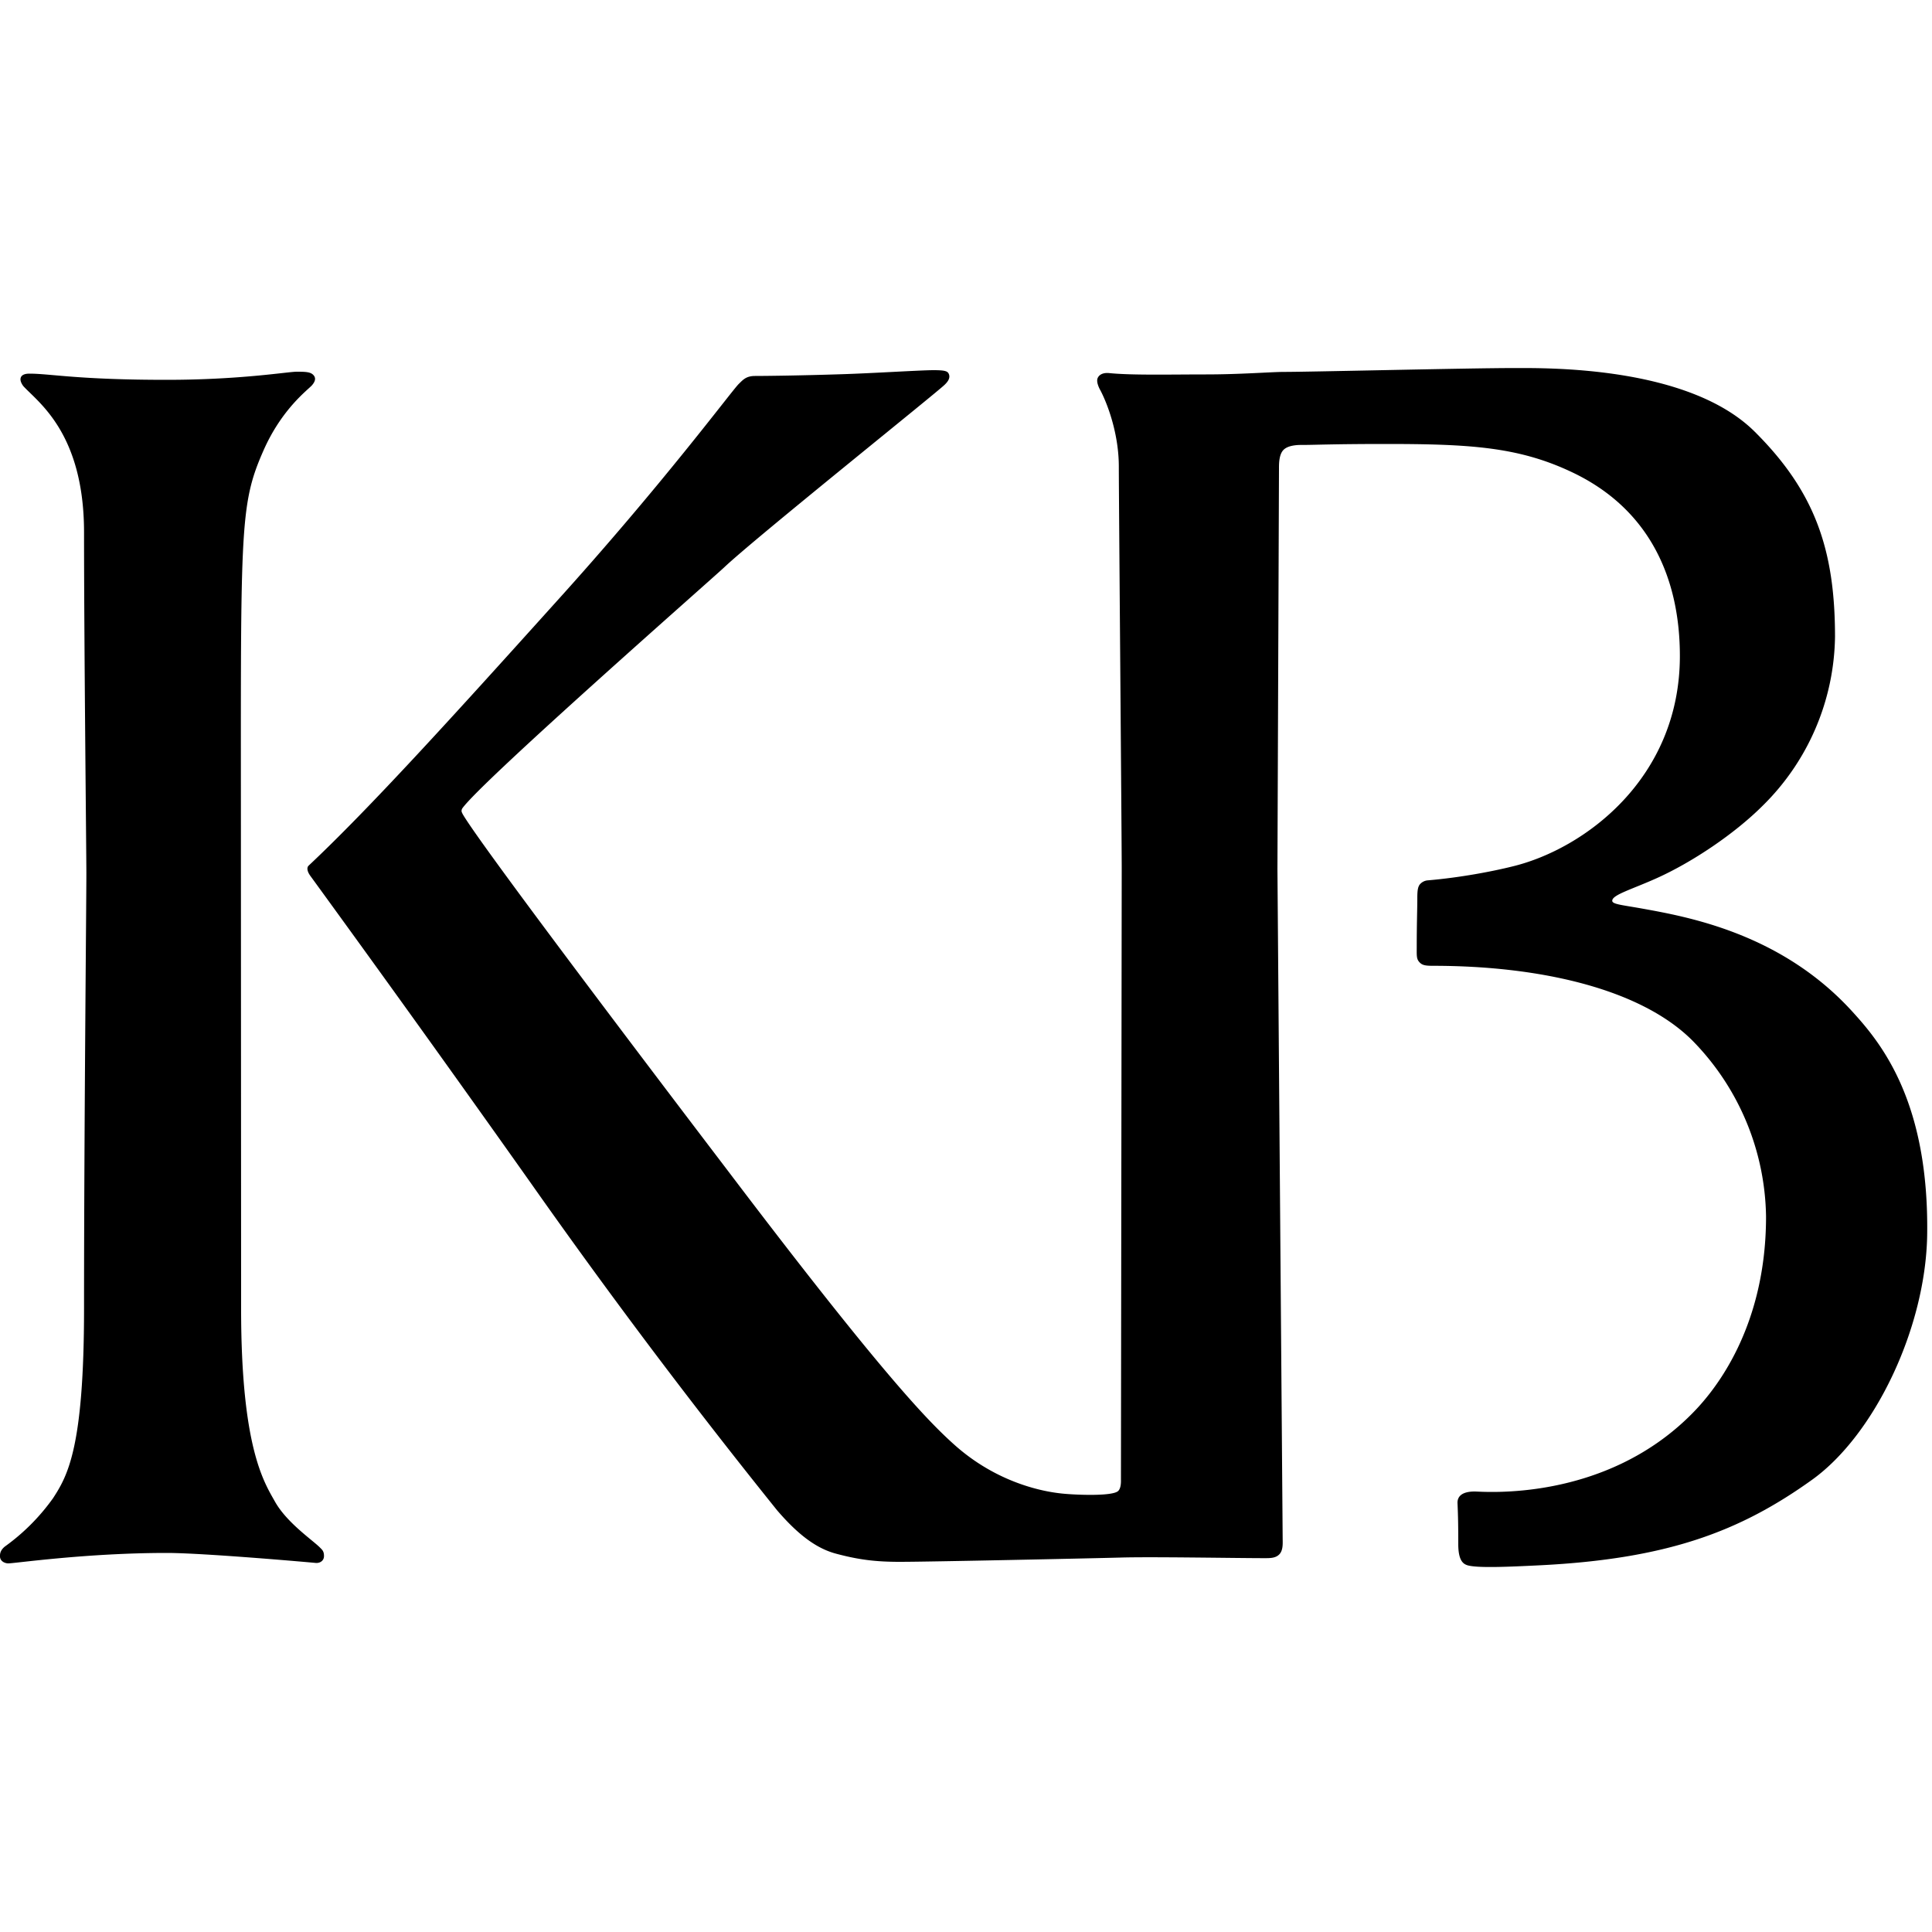
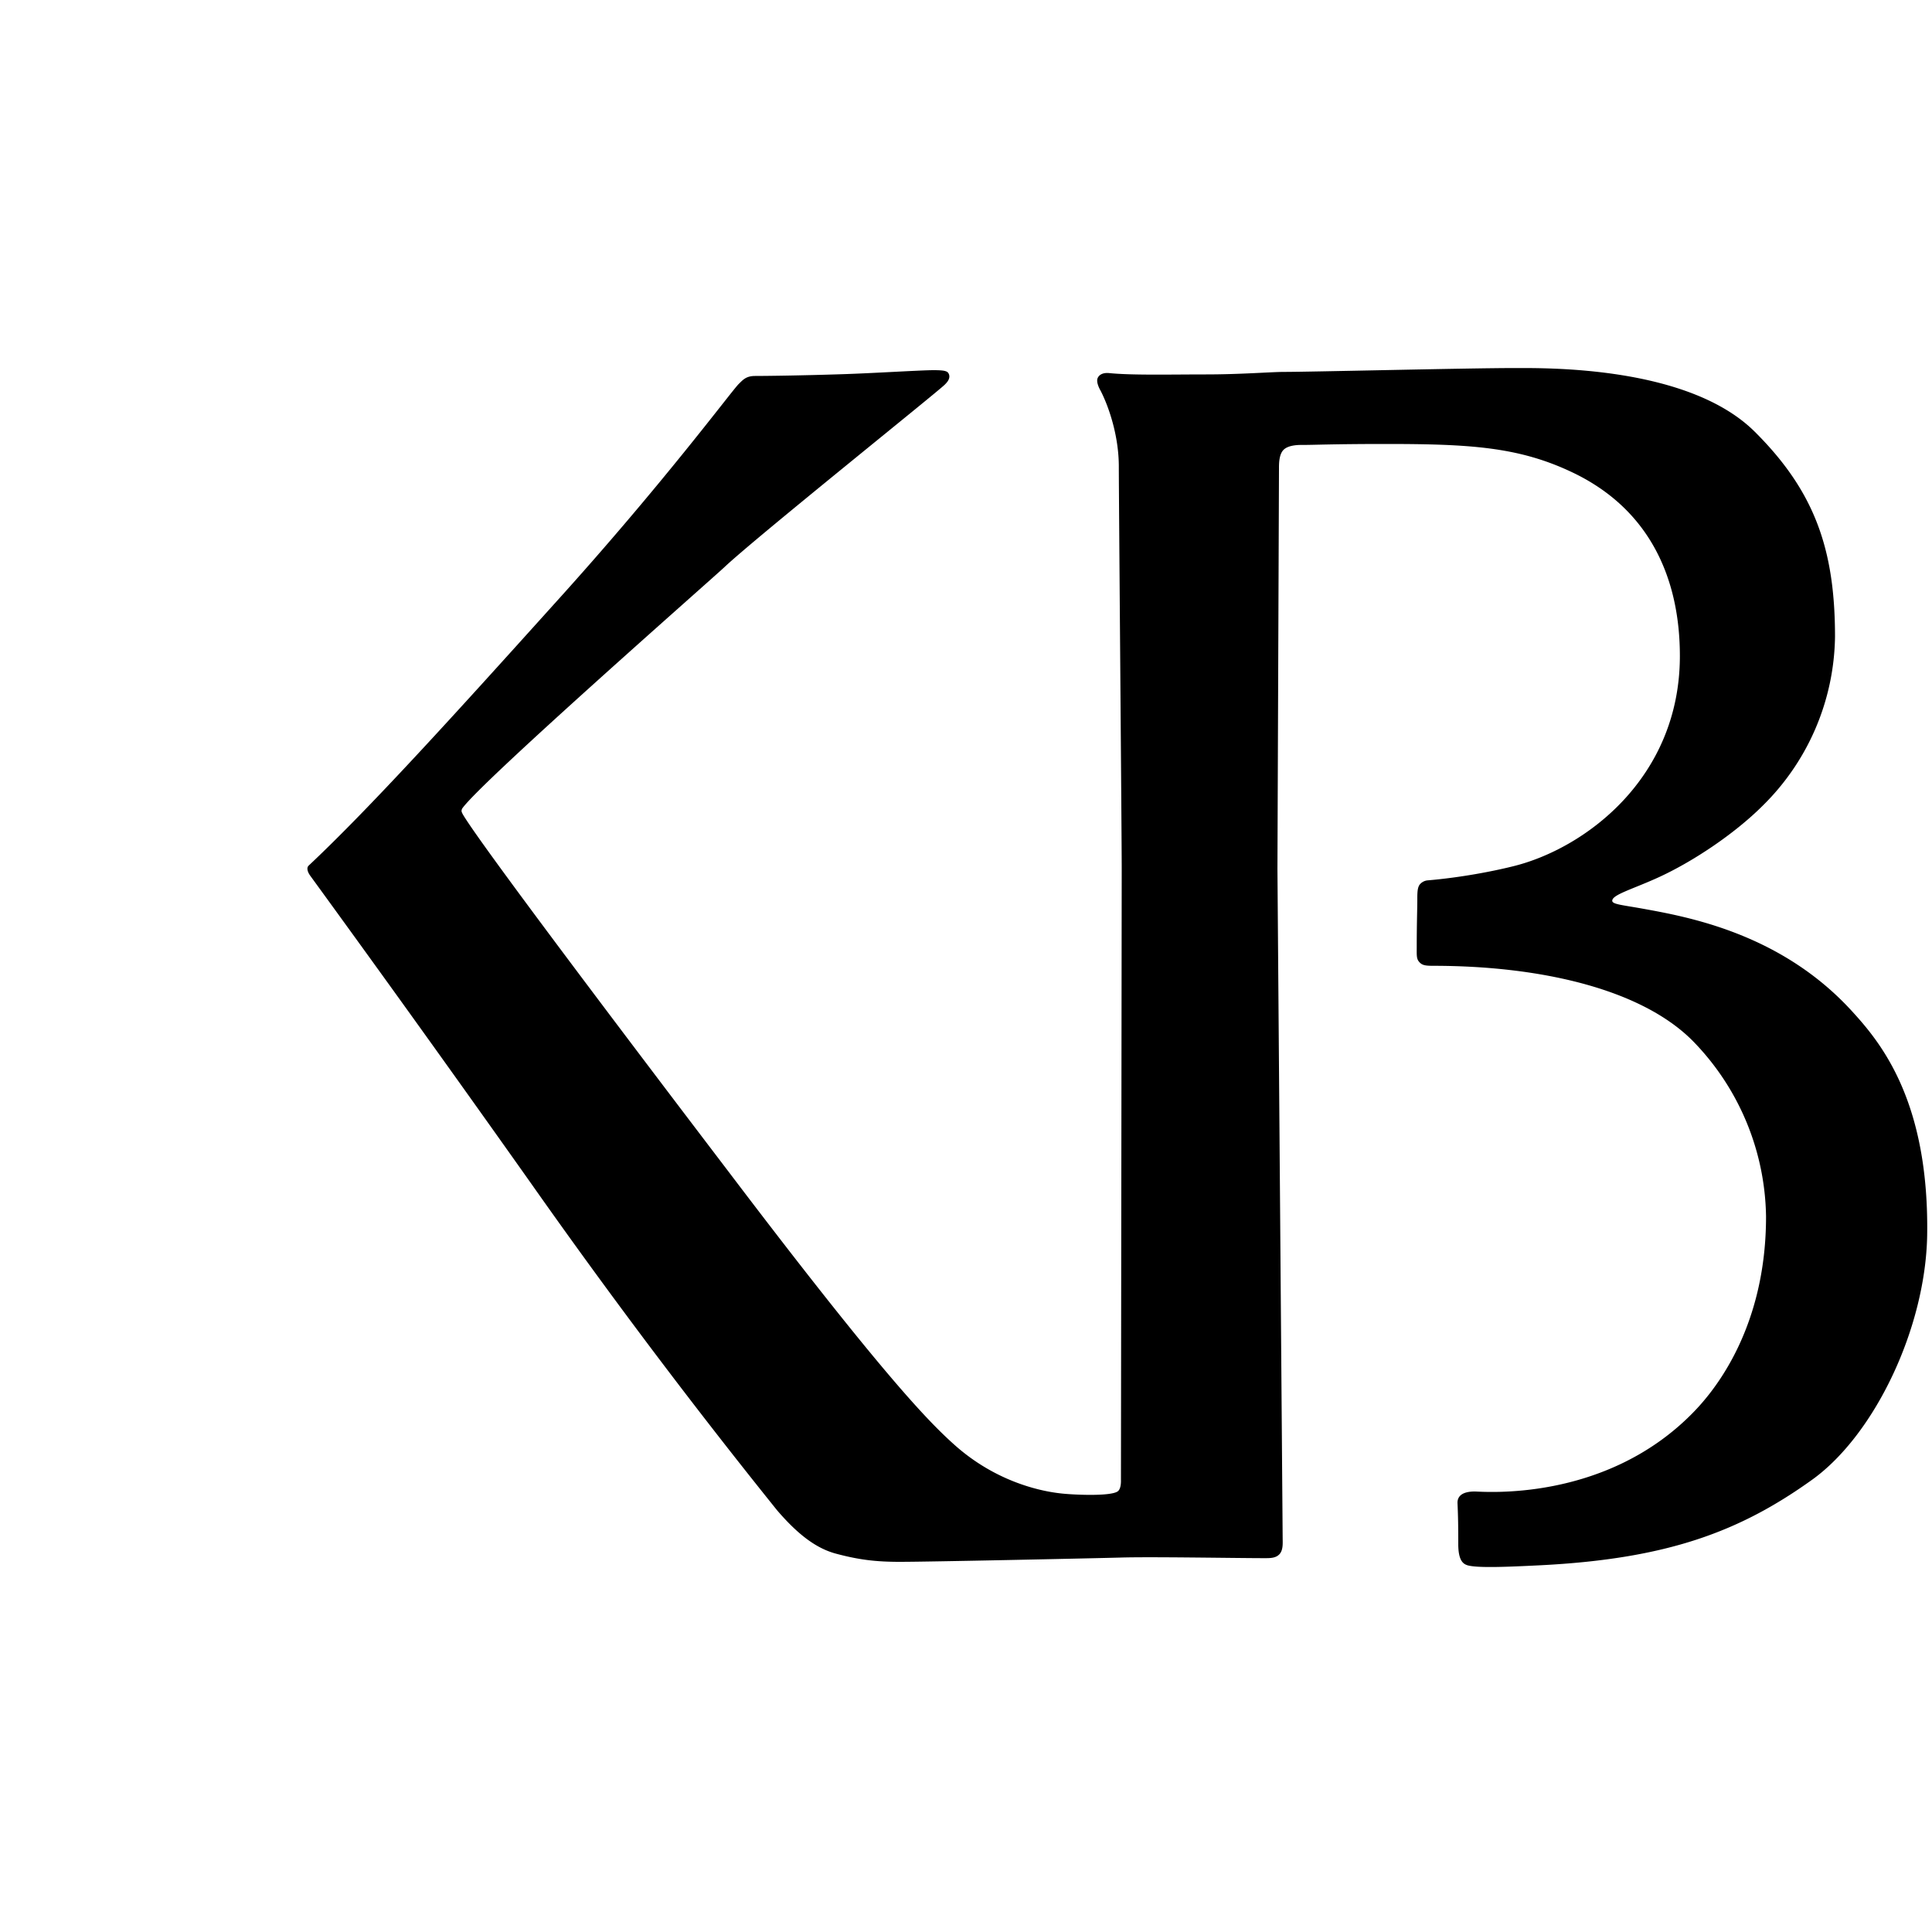
<svg xmlns="http://www.w3.org/2000/svg" width="100" height="100">
-   <path d="M14.23 77.72c-.56-1-1.75-2.78-1.75-9.97l-.01-22.66c0-17.77-.12-18.86 1.18-21.8.94-2.12 2.27-3.1 2.49-3.34.22-.25.2-.42.07-.55-.15-.15-.4-.16-.85-.16-.47 0-2.9.42-6.73.42-4.61 0-6.02-.32-7.1-.32-.07 0-.47-.01-.47.3 0 .14.12.32.17.37.78.84 3.11 2.45 3.12 7.52 0 5.73.12 16.71.12 17.56.01.72-.12 13.23-.12 22.63 0 7.21-.85 8.66-1.6 9.82a10.78 10.78 0 0 1-2.5 2.51c-.27.22-.25.43-.25.51 0 .24.24.36.43.36.34 0 4.03-.54 8.2-.54 1.93 0 7.56.5 7.74.52.23 0 .4-.14.4-.36 0-.25-.09-.32-.22-.45-.38-.38-1.71-1.28-2.32-2.37Z" />
  <path d="M84.9 47.01c-.97-.17-1.44-.21-1.45-.38-.02-.31 1-.59 2.31-1.18 1.8-.81 4-2.27 5.49-3.76a12.5 12.5 0 0 0 3.73-8.73c0-4.49-1.03-7.5-4.14-10.6-3.43-3.43-10.79-3.31-12.49-3.31-2.3 0-10.53.2-11.89.2-.66 0-2.24.13-4.04.13-1.85 0-3.84.05-5.02-.07-.33-.03-.54.1-.6.3-.05.2.1.5.16.6.43.83.95 2.35.95 3.94 0 1.62.15 19.24.15 20.8l-.04 31.63c0 .06.02.43-.14.59-.3.3-2.36.2-2.96.13-1.3-.14-3.5-.72-5.5-2.5-1.32-1.18-3.66-3.53-11.79-14.26C36 58.4 24.97 43.91 23.95 42.14c-.05-.1-.06-.13-.06-.16 0-.02 0-.08.04-.14.98-1.39 12.9-11.86 13.55-12.47 1.58-1.5 11.07-9.1 11.42-9.46.1-.1.3-.3.22-.53-.06-.16-.16-.22-.8-.22-.67 0-3.15.16-4.77.21-2.17.07-3.98.09-4.47.09-.48 0-.64.22-.85.42-.42.43-3.9 5.15-9.56 11.4-5.27 5.85-9.54 10.56-12.7 13.53-.1.1-.07.3.09.52A1483.4 1483.4 0 0 1 27.5 61.27a331.3 331.3 0 0 0 12.72 16.9c1.09 1.27 2.04 1.98 3.06 2.25 1.2.32 2.07.42 3.3.42 1.52 0 9.86-.18 11.39-.22 1.54-.05 6.04.03 7.49.03.28 0 .56 0 .75-.19.22-.22.18-.6.18-.88l-.27-34.61.08-20.72c0-.2-.01-.73.24-.97.27-.27.87-.25.98-.25.62 0 1.6-.05 4.31-.05 4.33 0 6.84.15 9.57 1.43 4.21 1.96 5.65 5.7 5.65 9.54 0 6.34-4.94 10-8.68 10.9-.97.24-2.63.57-4.4.72a.6.6 0 0 0-.39.22c-.1.14-.12.35-.12.69 0 .6-.03 1.26-.03 2.54 0 .4-.02.6.12.76.15.18.31.21.74.21 5.44 0 10.7 1.16 13.41 3.87a13.26 13.26 0 0 1 3.81 9.11c0 6.2-3.08 9.45-3.88 10.25-4.55 4.55-10.78 3.98-11.2 3.98-.64 0-.9.24-.89.6.03.66.04 1.2.04 2.13 0 .91.3 1.03.48 1.09.53.15 2.1.08 3.73 0 6.6-.33 10.36-1.74 14.12-4.44 3.23-2.33 5.86-7.85 5.94-12.65.1-6.8-2.3-9.84-3.8-11.49-3.73-4.16-8.67-5-11.05-5.43Z" />
</svg>